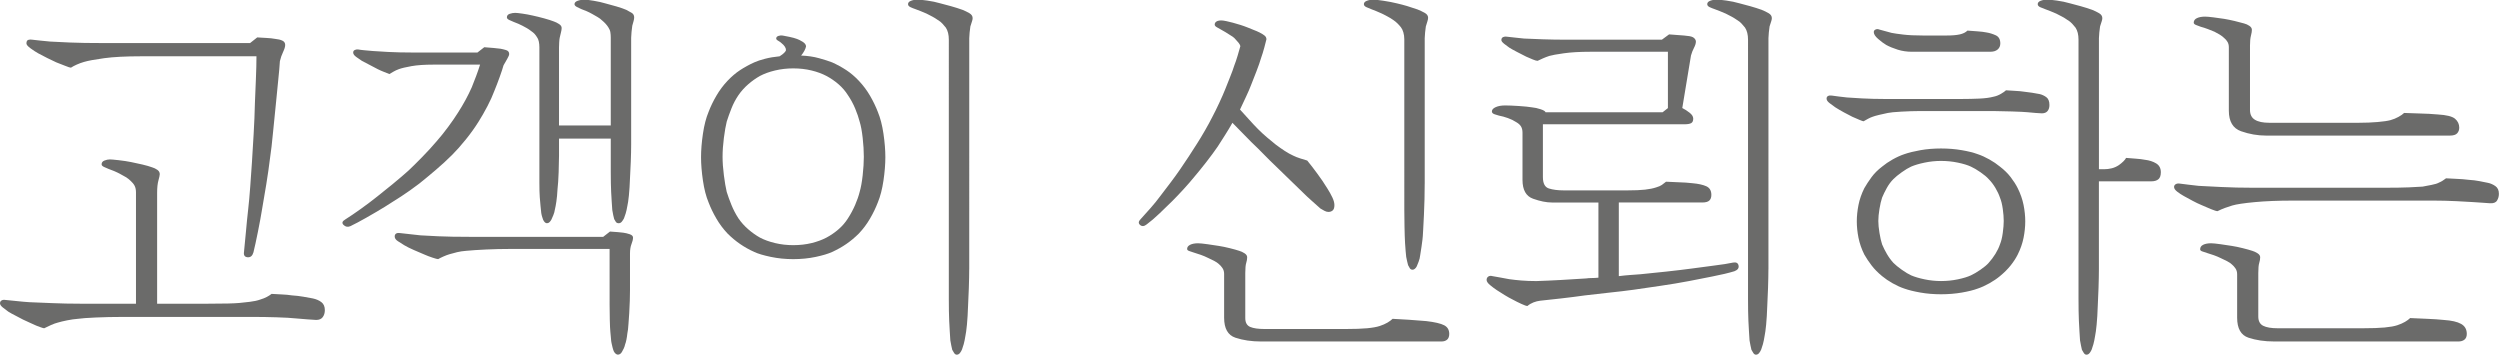
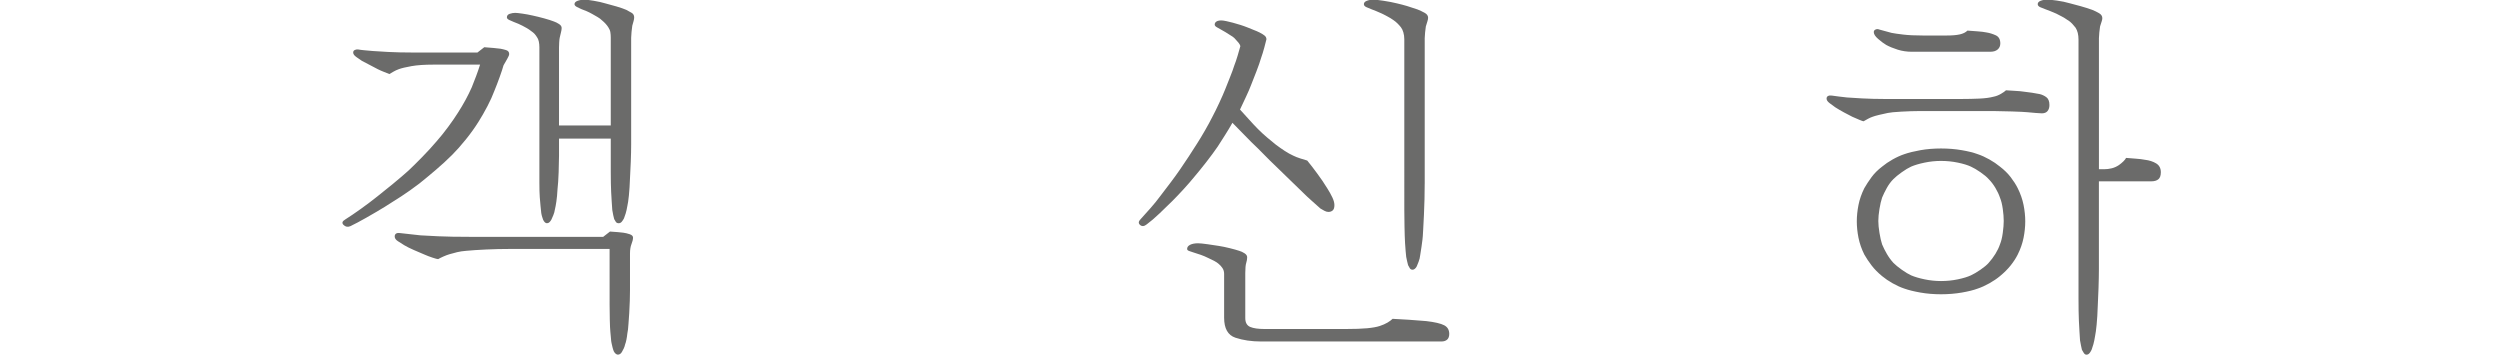
<svg xmlns="http://www.w3.org/2000/svg" version="1.1" id="Layer_1" x="0px" y="0px" width="220.626px" height="31.361px" viewBox="0 0 220.626 31.361" enable-background="new 0 0 220.626 31.361" xml:space="preserve">
-   <path fill="#6B6B6A" d="M18.367,26.802c0.733,0,1.316-0.005,1.75-0.017c0.434-0.011,0.771-0.027,1.017-0.05  c0.244-0.022,0.55-0.055,0.917-0.1c0.366-0.044,0.672-0.111,0.916-0.2c0.222-0.066,0.417-0.144,0.584-0.233  c0.166-0.089,0.305-0.178,0.416-0.267c0.312,0.022,0.617,0.039,0.917,0.05s0.594,0.039,0.883,0.083c0.355,0.022,0.688,0.062,1,0.117  c0.312,0.056,0.589,0.106,0.834,0.15c0.311,0.066,0.566,0.178,0.767,0.333c0.2,0.156,0.3,0.389,0.3,0.7  c0,0.245-0.062,0.45-0.184,0.617c-0.122,0.167-0.316,0.25-0.583,0.25c-0.111,0-0.361-0.017-0.75-0.05  c-0.389-0.033-0.729-0.061-1.017-0.083c-0.423-0.045-0.995-0.078-1.717-0.1c-0.723-0.022-1.361-0.033-1.917-0.033H10.767  c-0.8,0-1.572,0.017-2.317,0.05s-1.272,0.072-1.583,0.117c-0.289,0.022-0.6,0.067-0.934,0.133c-0.333,0.067-0.611,0.133-0.833,0.2  c-0.178,0.044-0.378,0.117-0.6,0.216c-0.223,0.1-0.422,0.194-0.6,0.284c-0.045,0-0.145-0.028-0.3-0.083  c-0.155-0.056-0.289-0.106-0.4-0.15c-0.156-0.067-0.328-0.145-0.517-0.233c-0.189-0.089-0.406-0.189-0.65-0.3  c-0.2-0.112-0.422-0.229-0.667-0.35c-0.245-0.123-0.456-0.239-0.633-0.35c-0.156-0.111-0.317-0.233-0.483-0.367  C0.083,27.002,0,26.88,0,26.769c0-0.111,0.044-0.194,0.133-0.25c0.088-0.055,0.2-0.072,0.333-0.05c0.267,0.022,0.6,0.056,1,0.1  c0.4,0.045,0.778,0.078,1.133,0.1c0.578,0.022,1.255,0.05,2.034,0.083c0.777,0.033,1.588,0.05,2.433,0.05H12v-9.833  c0-0.222-0.039-0.411-0.117-0.567c-0.078-0.155-0.206-0.311-0.383-0.467c-0.112-0.111-0.25-0.216-0.417-0.316  c-0.167-0.1-0.316-0.184-0.45-0.25c-0.156-0.088-0.339-0.178-0.55-0.267c-0.211-0.089-0.383-0.155-0.517-0.2  c-0.111-0.044-0.239-0.1-0.383-0.167c-0.145-0.067-0.217-0.145-0.217-0.233c0-0.155,0.083-0.267,0.25-0.333  c0.167-0.066,0.328-0.1,0.483-0.1c0.111,0,0.367,0.022,0.767,0.067c0.4,0.045,0.767,0.1,1.1,0.167c0.333,0.067,0.667,0.139,1,0.217  c0.333,0.078,0.622,0.162,0.867,0.25c0.155,0.045,0.305,0.117,0.45,0.217c0.144,0.1,0.216,0.228,0.216,0.383  c0,0.089-0.039,0.272-0.116,0.55c-0.078,0.278-0.117,0.639-0.117,1.083v9.8H18.367z M22.233,14.335  c0.045-0.711,0.095-1.539,0.15-2.483c0.055-0.944,0.094-1.883,0.116-2.817c0.022-0.578,0.051-1.261,0.084-2.05  c0.033-0.789,0.05-1.461,0.05-2.017h-10.2c-1.333,0-2.412,0.056-3.233,0.167C8.377,5.247,7.777,5.357,7.4,5.469  C7.177,5.535,6.966,5.613,6.767,5.702c-0.2,0.089-0.367,0.178-0.5,0.267C6.177,5.969,6,5.914,5.733,5.802  c-0.267-0.111-0.522-0.211-0.767-0.3c-0.245-0.111-0.511-0.239-0.8-0.383c-0.289-0.145-0.556-0.283-0.8-0.417  C3.167,4.591,2.944,4.447,2.7,4.269C2.455,4.091,2.333,3.947,2.333,3.835c0-0.178,0.055-0.284,0.167-0.317  C2.611,3.485,2.722,3.48,2.833,3.502c0.178,0.022,0.428,0.05,0.75,0.083c0.322,0.033,0.605,0.061,0.85,0.083  c0.4,0.022,0.972,0.05,1.717,0.083c0.744,0.033,1.761,0.05,3.05,0.05h12.867l0.633-0.5c0.312,0.022,0.595,0.039,0.851,0.05  c0.255,0.011,0.505,0.039,0.75,0.083c0.244,0.022,0.449,0.073,0.616,0.15c0.167,0.078,0.25,0.206,0.25,0.383  c0,0.156-0.062,0.361-0.184,0.617S24.766,5.113,24.7,5.402c-0.022,0.4-0.072,0.967-0.149,1.7c-0.078,0.733-0.14,1.355-0.184,1.867  c-0.089,0.822-0.179,1.711-0.267,2.667c-0.089,0.956-0.179,1.722-0.267,2.3c-0.09,0.733-0.2,1.512-0.334,2.333  c-0.133,0.822-0.256,1.545-0.366,2.167c-0.089,0.556-0.212,1.223-0.367,2c-0.155,0.778-0.289,1.389-0.399,1.833  c-0.089,0.312-0.262,0.456-0.517,0.434c-0.256-0.022-0.361-0.178-0.317-0.467c0.045-0.4,0.101-0.978,0.167-1.733  c0.066-0.755,0.134-1.422,0.2-2c0.066-0.578,0.128-1.255,0.184-2.033C22.138,15.691,22.188,14.98,22.233,14.335z" />
  <path fill="#6B6B6A" d="M30.466,19.369c0.422-0.267,0.889-0.583,1.399-0.95c0.512-0.367,0.989-0.728,1.434-1.083  c0.4-0.311,0.855-0.678,1.367-1.1c0.511-0.422,0.967-0.811,1.366-1.167c0.333-0.311,0.738-0.711,1.217-1.2  c0.478-0.489,0.905-0.955,1.283-1.4c0.333-0.378,0.672-0.8,1.017-1.267c0.345-0.467,0.628-0.878,0.851-1.233  c0.244-0.378,0.472-0.761,0.683-1.15c0.211-0.388,0.395-0.761,0.551-1.116c0.11-0.267,0.238-0.595,0.383-0.983  s0.261-0.728,0.35-1.017h-4.1c-0.8,0-1.45,0.044-1.95,0.133S35.444,6.013,35.2,6.102c-0.179,0.066-0.334,0.139-0.467,0.216  c-0.134,0.078-0.256,0.15-0.367,0.217C34.254,6.491,34.099,6.43,33.9,6.352c-0.2-0.078-0.39-0.161-0.567-0.25  s-0.411-0.211-0.699-0.367c-0.289-0.155-0.522-0.278-0.7-0.367c-0.134-0.088-0.295-0.2-0.483-0.333  c-0.189-0.133-0.283-0.267-0.283-0.4c0-0.111,0.055-0.188,0.166-0.233c0.111-0.044,0.211-0.055,0.301-0.033  c0.11,0.022,0.283,0.045,0.517,0.066c0.233,0.022,0.483,0.045,0.75,0.067c0.244,0.022,0.694,0.05,1.35,0.083  c0.655,0.033,1.361,0.05,2.116,0.05h5.768l0.6-0.467c0.288,0.022,0.566,0.045,0.833,0.067c0.267,0.022,0.467,0.045,0.601,0.066  c0.133,0.022,0.294,0.062,0.483,0.117c0.188,0.056,0.283,0.172,0.283,0.35c0,0.089-0.056,0.228-0.167,0.417  c-0.111,0.189-0.223,0.383-0.333,0.583c-0.067,0.245-0.179,0.583-0.334,1.017c-0.155,0.434-0.312,0.839-0.466,1.217  c-0.156,0.422-0.362,0.878-0.617,1.367c-0.256,0.489-0.517,0.945-0.783,1.367c-0.333,0.533-0.712,1.062-1.134,1.583  c-0.422,0.522-0.822,0.973-1.199,1.35c-0.445,0.445-0.929,0.889-1.45,1.333c-0.522,0.445-1.006,0.845-1.45,1.2  c-0.556,0.422-1.089,0.8-1.6,1.133c-0.512,0.333-1,0.645-1.467,0.933c-0.512,0.312-1.05,0.628-1.617,0.95  c-0.566,0.322-1.039,0.572-1.416,0.75c-0.223,0.089-0.417,0.05-0.584-0.117C30.15,19.685,30.2,19.524,30.466,19.369z M53.799,21.969  h-8.733c-0.756,0-1.483,0.017-2.183,0.05c-0.7,0.033-1.284,0.072-1.75,0.117c-0.289,0.022-0.551,0.062-0.784,0.117  c-0.233,0.056-0.461,0.117-0.683,0.183c-0.156,0.045-0.334,0.112-0.533,0.2c-0.2,0.089-0.356,0.167-0.467,0.233  c-0.067,0-0.233-0.044-0.5-0.133s-0.5-0.178-0.7-0.267c-0.267-0.111-0.578-0.245-0.934-0.4c-0.355-0.155-0.645-0.3-0.866-0.433  c-0.179-0.111-0.361-0.228-0.551-0.35c-0.188-0.122-0.283-0.261-0.283-0.417c0-0.111,0.039-0.194,0.117-0.25  c0.077-0.055,0.194-0.072,0.35-0.05c0.244,0.022,0.545,0.056,0.9,0.1c0.355,0.045,0.655,0.078,0.899,0.1  c0.334,0.022,0.861,0.05,1.584,0.083c0.722,0.033,1.661,0.05,2.816,0.05h11.733l0.6-0.467c0.267,0.022,0.494,0.039,0.684,0.05  c0.188,0.011,0.35,0.028,0.483,0.05c0.178,0.022,0.366,0.067,0.566,0.133c0.2,0.067,0.3,0.167,0.3,0.3  c0,0.156-0.044,0.345-0.133,0.566c-0.089,0.223-0.134,0.5-0.134,0.833v3.233c0,0.222-0.005,0.539-0.017,0.95  c-0.011,0.412-0.027,0.772-0.05,1.083c-0.022,0.244-0.045,0.555-0.066,0.933c-0.022,0.378-0.056,0.667-0.101,0.867  c-0.021,0.2-0.05,0.383-0.083,0.55c-0.033,0.167-0.072,0.305-0.116,0.417c-0.022,0.111-0.062,0.228-0.117,0.35  c-0.056,0.122-0.105,0.217-0.149,0.283c-0.045,0.089-0.101,0.155-0.167,0.2c-0.066,0.044-0.134,0.066-0.2,0.066  s-0.133-0.028-0.2-0.083c-0.066-0.056-0.122-0.128-0.166-0.217c-0.045-0.111-0.084-0.233-0.117-0.367s-0.062-0.256-0.083-0.367  c-0.022-0.089-0.039-0.228-0.05-0.417c-0.012-0.189-0.028-0.373-0.051-0.55c-0.021-0.2-0.039-0.556-0.05-1.066  c-0.011-0.512-0.017-0.944-0.017-1.3V21.969z M53.9,3.302c0-0.155-0.012-0.305-0.034-0.45c-0.021-0.145-0.078-0.284-0.166-0.417  c-0.066-0.111-0.15-0.222-0.25-0.333c-0.101-0.111-0.206-0.211-0.316-0.3c-0.112-0.111-0.245-0.211-0.4-0.3  c-0.156-0.088-0.312-0.178-0.467-0.267s-0.322-0.172-0.5-0.25c-0.178-0.078-0.333-0.139-0.467-0.184  c-0.111-0.044-0.239-0.105-0.383-0.183C50.771,0.541,50.7,0.458,50.7,0.369c0-0.133,0.094-0.233,0.283-0.3  c0.188-0.066,0.395-0.1,0.616-0.1c0.134,0,0.4,0.033,0.801,0.1c0.399,0.067,0.744,0.145,1.033,0.233  C53.7,0.369,54.021,0.458,54.4,0.568c0.377,0.112,0.666,0.212,0.866,0.3c0.178,0.089,0.339,0.178,0.483,0.267  c0.145,0.089,0.217,0.222,0.217,0.4c0,0.089-0.017,0.195-0.05,0.317s-0.072,0.261-0.117,0.417c-0.022,0.133-0.045,0.317-0.066,0.55  C55.71,3.052,55.7,3.224,55.7,3.335v9.433c0,0.422-0.012,0.922-0.033,1.5c-0.022,0.578-0.045,1.045-0.067,1.4  c-0.022,0.623-0.056,1.15-0.1,1.583c-0.045,0.433-0.089,0.739-0.134,0.917c-0.044,0.267-0.095,0.489-0.149,0.667  c-0.056,0.178-0.105,0.322-0.15,0.433c-0.045,0.089-0.105,0.184-0.183,0.283c-0.078,0.1-0.173,0.15-0.284,0.15  s-0.194-0.039-0.25-0.117c-0.056-0.078-0.105-0.161-0.149-0.25c-0.022-0.089-0.05-0.206-0.084-0.35  c-0.033-0.145-0.061-0.294-0.083-0.45c-0.022-0.267-0.039-0.511-0.05-0.733c-0.012-0.222-0.028-0.511-0.05-0.867  c-0.022-0.444-0.033-1.039-0.033-1.783c0-0.744,0-1.228,0-1.45v-1.467h-4.567v1.5c0,0.355-0.011,0.845-0.033,1.467  s-0.056,1.122-0.1,1.5c-0.022,0.422-0.056,0.783-0.101,1.083c-0.044,0.3-0.089,0.539-0.133,0.717  c-0.022,0.156-0.066,0.316-0.134,0.483c-0.066,0.167-0.122,0.295-0.166,0.383c-0.045,0.089-0.101,0.167-0.167,0.233  c-0.066,0.066-0.145,0.1-0.233,0.1c-0.066,0-0.128-0.028-0.184-0.083c-0.056-0.055-0.105-0.127-0.149-0.217  c-0.022-0.066-0.05-0.15-0.084-0.25c-0.033-0.1-0.062-0.217-0.083-0.35c-0.022-0.2-0.045-0.411-0.066-0.633  c-0.022-0.222-0.045-0.478-0.066-0.767c-0.022-0.311-0.034-0.738-0.034-1.283c0-0.544,0-1.017,0-1.417V4.168  c0-0.177-0.017-0.344-0.05-0.5c-0.033-0.155-0.083-0.277-0.149-0.367c-0.067-0.111-0.14-0.211-0.217-0.3  C47.105,2.914,47,2.824,46.866,2.735c-0.111-0.089-0.232-0.172-0.366-0.25c-0.134-0.078-0.267-0.15-0.4-0.217  c-0.089-0.044-0.205-0.1-0.35-0.167c-0.145-0.067-0.283-0.122-0.417-0.167c-0.111-0.044-0.238-0.1-0.383-0.167  c-0.145-0.066-0.217-0.144-0.217-0.233c0-0.155,0.083-0.261,0.25-0.316c0.167-0.055,0.327-0.083,0.483-0.083  c0.11,0,0.321,0.022,0.633,0.067s0.611,0.1,0.9,0.167c0.311,0.066,0.65,0.15,1.017,0.25c0.367,0.1,0.661,0.195,0.884,0.283  c0.133,0.045,0.277,0.117,0.433,0.217s0.233,0.217,0.233,0.35c0,0.111-0.022,0.25-0.066,0.417c-0.045,0.167-0.078,0.306-0.1,0.417  c-0.022,0.089-0.039,0.233-0.051,0.434c-0.011,0.2-0.017,0.355-0.017,0.467v6.866H53.9V3.302z" />
-   <path fill="#6B6B6A" d="M68.799,4.969c0.178-0.111,0.311-0.211,0.399-0.3c0.089-0.088,0.145-0.167,0.167-0.233  c0-0.111-0.033-0.216-0.1-0.316C69.199,4.019,69.11,3.924,69,3.835c-0.09-0.089-0.195-0.167-0.317-0.233  C68.56,3.535,68.5,3.469,68.5,3.402c0-0.111,0.066-0.188,0.199-0.233c0.134-0.044,0.256-0.055,0.367-0.033  c0.133,0.022,0.333,0.062,0.6,0.117c0.267,0.056,0.489,0.117,0.667,0.183c0.134,0.045,0.3,0.128,0.5,0.25  c0.2,0.123,0.3,0.262,0.3,0.417c-0.022,0.111-0.072,0.239-0.149,0.383c-0.078,0.145-0.173,0.283-0.284,0.417  c0.578,0.022,1.105,0.1,1.584,0.233c0.478,0.133,0.86,0.256,1.149,0.367c0.444,0.2,0.861,0.428,1.25,0.683  c0.389,0.256,0.762,0.573,1.117,0.95c0.378,0.4,0.705,0.839,0.983,1.317c0.277,0.478,0.505,0.95,0.684,1.417  c0.222,0.533,0.388,1.178,0.5,1.933c0.11,0.756,0.166,1.445,0.166,2.067c0,0.623-0.056,1.312-0.166,2.066  c-0.112,0.756-0.278,1.4-0.5,1.934c-0.179,0.467-0.406,0.939-0.684,1.417c-0.278,0.478-0.605,0.917-0.983,1.317  c-0.355,0.355-0.729,0.667-1.117,0.933s-0.806,0.5-1.25,0.7c-0.333,0.156-0.812,0.3-1.433,0.433c-0.623,0.133-1.289,0.2-2,0.2  c-0.689,0-1.351-0.067-1.983-0.2c-0.634-0.133-1.117-0.277-1.45-0.433c-0.445-0.2-0.861-0.434-1.25-0.7s-0.762-0.578-1.117-0.933  c-0.378-0.4-0.705-0.839-0.982-1.317c-0.278-0.478-0.506-0.95-0.684-1.417c-0.223-0.533-0.39-1.178-0.5-1.934  c-0.111-0.755-0.167-1.444-0.167-2.066c0-0.622,0.056-1.311,0.167-2.067c0.11-0.755,0.277-1.4,0.5-1.933  c0.178-0.467,0.405-0.938,0.684-1.417c0.277-0.478,0.604-0.917,0.982-1.317c0.355-0.377,0.729-0.694,1.117-0.95  c0.389-0.255,0.805-0.483,1.25-0.683c0.244-0.111,0.561-0.217,0.95-0.317C67.905,5.085,68.333,5.013,68.799,4.969z M70,21.635  c0.577,0,1.116-0.061,1.616-0.183s0.938-0.284,1.316-0.483c0.378-0.2,0.733-0.444,1.067-0.733c0.333-0.289,0.61-0.611,0.833-0.967  c0.244-0.377,0.455-0.772,0.634-1.183c0.177-0.411,0.311-0.794,0.399-1.15c0.111-0.377,0.2-0.867,0.267-1.466  c0.066-0.6,0.101-1.145,0.101-1.633c0-0.511-0.034-1.067-0.101-1.667s-0.155-1.078-0.267-1.433  c-0.089-0.355-0.223-0.744-0.399-1.167c-0.179-0.422-0.39-0.811-0.634-1.167C74.61,8.047,74.333,7.724,74,7.435  c-0.334-0.289-0.689-0.533-1.067-0.733c-0.378-0.2-0.816-0.361-1.316-0.483S70.577,6.035,70,6.035c-0.556,0-1.09,0.062-1.601,0.184  s-0.955,0.283-1.333,0.483c-0.355,0.2-0.7,0.444-1.033,0.733c-0.334,0.289-0.623,0.612-0.867,0.967  c-0.244,0.356-0.449,0.745-0.616,1.167c-0.167,0.423-0.306,0.812-0.417,1.167c-0.089,0.355-0.172,0.833-0.25,1.433  s-0.116,1.156-0.116,1.667c0,0.489,0.038,1.033,0.116,1.633c0.078,0.6,0.161,1.089,0.25,1.466c0.111,0.356,0.25,0.739,0.417,1.15  s0.372,0.806,0.616,1.183c0.244,0.356,0.533,0.678,0.867,0.967c0.333,0.289,0.678,0.533,1.033,0.733  c0.378,0.2,0.822,0.361,1.333,0.483S69.444,21.635,70,21.635z M85.533,23.769c0,0.445-0.012,0.995-0.033,1.65  c-0.022,0.656-0.045,1.172-0.067,1.55c-0.022,0.667-0.056,1.228-0.1,1.683c-0.045,0.455-0.089,0.783-0.134,0.983  c-0.044,0.289-0.095,0.533-0.149,0.733c-0.056,0.2-0.105,0.355-0.15,0.467c-0.045,0.111-0.105,0.216-0.183,0.316  c-0.078,0.1-0.173,0.15-0.284,0.15c-0.089,0-0.166-0.05-0.233-0.15c-0.066-0.1-0.122-0.195-0.166-0.283  c-0.022-0.111-0.05-0.239-0.084-0.383c-0.033-0.145-0.061-0.295-0.083-0.45c-0.022-0.312-0.039-0.578-0.05-0.8  c-0.012-0.223-0.028-0.533-0.05-0.934c-0.022-0.489-0.033-1.133-0.033-1.933c0-0.8,0-1.333,0-1.6V3.502  c0-0.222-0.022-0.422-0.067-0.6c-0.045-0.178-0.111-0.333-0.199-0.467c-0.09-0.111-0.189-0.228-0.301-0.35s-0.244-0.228-0.399-0.317  c-0.156-0.111-0.317-0.211-0.483-0.3c-0.167-0.089-0.339-0.178-0.517-0.267c-0.156-0.067-0.328-0.139-0.517-0.217  c-0.189-0.078-0.351-0.139-0.483-0.184c-0.134-0.044-0.272-0.1-0.417-0.167s-0.217-0.155-0.217-0.267c0-0.133,0.089-0.233,0.267-0.3  c0.178-0.066,0.378-0.1,0.601-0.1c0.133,0,0.405,0.028,0.816,0.083c0.411,0.056,0.805,0.139,1.184,0.25  c0.267,0.067,0.577,0.15,0.933,0.25c0.355,0.1,0.688,0.206,1,0.317c0.223,0.089,0.428,0.189,0.617,0.3  c0.188,0.112,0.283,0.256,0.283,0.434c0,0.089-0.022,0.195-0.066,0.316c-0.045,0.123-0.089,0.262-0.134,0.417  c-0.022,0.133-0.045,0.311-0.066,0.533c-0.022,0.222-0.033,0.389-0.033,0.5V23.769z" />
  <g>
    <path fill="#6B6B6A" d="M109.431,9.668c0.244,0.267,0.517,0.567,0.816,0.9c0.3,0.333,0.561,0.612,0.783,0.833   c0.267,0.267,0.538,0.517,0.816,0.75s0.528,0.439,0.75,0.617c0.267,0.2,0.528,0.383,0.783,0.55c0.256,0.167,0.506,0.306,0.75,0.417   c0.178,0.089,0.389,0.172,0.634,0.25c0.244,0.078,0.444,0.139,0.6,0.183c0.134,0.156,0.283,0.345,0.45,0.567s0.316,0.422,0.45,0.6   c0.133,0.178,0.283,0.389,0.45,0.633c0.166,0.245,0.316,0.478,0.45,0.7c0.154,0.245,0.294,0.495,0.416,0.75   c0.122,0.256,0.184,0.483,0.184,0.684c0,0.222-0.05,0.378-0.15,0.466c-0.1,0.089-0.228,0.134-0.383,0.134   c-0.111,0-0.229-0.034-0.351-0.1c-0.122-0.067-0.238-0.133-0.35-0.2c-0.223-0.2-0.479-0.428-0.767-0.683   c-0.289-0.255-0.556-0.505-0.8-0.75c-0.334-0.333-0.7-0.688-1.101-1.067c-0.399-0.377-0.789-0.755-1.166-1.133   c-0.4-0.377-0.783-0.755-1.15-1.133c-0.366-0.377-0.739-0.744-1.116-1.1c-0.245-0.244-0.517-0.522-0.817-0.833   c-0.3-0.311-0.583-0.6-0.85-0.867c-0.2,0.355-0.417,0.716-0.65,1.083s-0.449,0.706-0.649,1.017c-0.289,0.422-0.634,0.889-1.033,1.4   c-0.4,0.511-0.733,0.922-1,1.233c-0.289,0.356-0.612,0.729-0.967,1.117c-0.356,0.389-0.689,0.739-1,1.05   c-0.312,0.312-0.684,0.672-1.117,1.083c-0.433,0.412-0.816,0.739-1.149,0.983c-0.223,0.178-0.417,0.195-0.584,0.05   c-0.166-0.145-0.149-0.317,0.051-0.517c0.267-0.289,0.561-0.617,0.883-0.983s0.605-0.717,0.85-1.05   c0.289-0.377,0.589-0.771,0.9-1.183c0.311-0.411,0.589-0.794,0.833-1.15c0.245-0.355,0.506-0.745,0.784-1.167   c0.277-0.422,0.527-0.811,0.75-1.167c0.199-0.311,0.427-0.688,0.683-1.133c0.256-0.444,0.472-0.844,0.65-1.2   c0.178-0.333,0.378-0.738,0.6-1.216s0.4-0.883,0.533-1.217c0.111-0.289,0.25-0.639,0.417-1.05c0.167-0.411,0.294-0.761,0.384-1.05   c0.088-0.222,0.183-0.5,0.283-0.833c0.1-0.333,0.183-0.622,0.25-0.867c-0.022-0.088-0.072-0.183-0.15-0.283   s-0.161-0.194-0.25-0.283c-0.089-0.111-0.184-0.2-0.283-0.267c-0.1-0.067-0.206-0.133-0.316-0.2   c-0.089-0.066-0.195-0.133-0.317-0.2c-0.122-0.067-0.238-0.133-0.35-0.2s-0.239-0.139-0.383-0.217   c-0.146-0.078-0.217-0.161-0.217-0.25c0-0.111,0.05-0.2,0.149-0.267c0.101-0.066,0.25-0.1,0.45-0.1c0.089,0,0.238,0.022,0.45,0.067   c0.211,0.045,0.395,0.089,0.55,0.133c0.244,0.066,0.472,0.133,0.684,0.2c0.211,0.066,0.428,0.145,0.649,0.233   c0.2,0.089,0.378,0.162,0.534,0.217c0.154,0.056,0.321,0.128,0.5,0.217c0.177,0.089,0.321,0.178,0.433,0.267   c0.111,0.089,0.167,0.2,0.167,0.333c-0.022,0.111-0.083,0.35-0.184,0.716c-0.1,0.367-0.194,0.672-0.283,0.917   c-0.089,0.312-0.229,0.711-0.417,1.2c-0.188,0.489-0.35,0.9-0.483,1.233c-0.111,0.289-0.255,0.623-0.433,1   C109.785,8.914,109.607,9.291,109.431,9.668z M109.363,22.135c0.155,0.045,0.312,0.117,0.467,0.217s0.233,0.216,0.233,0.35   c0,0.155-0.028,0.322-0.083,0.5c-0.056,0.178-0.084,0.478-0.084,0.9v3.966c0,0.4,0.145,0.661,0.434,0.784   c0.289,0.122,0.711,0.183,1.267,0.183h7.167c0.777,0,1.405-0.022,1.883-0.066c0.479-0.045,0.851-0.112,1.117-0.2   c0.267-0.089,0.494-0.189,0.684-0.3c0.188-0.112,0.338-0.223,0.449-0.333c0.444,0.022,0.928,0.05,1.45,0.083   c0.522,0.033,1.028,0.072,1.517,0.117c0.756,0.088,1.283,0.211,1.584,0.367c0.3,0.155,0.449,0.411,0.449,0.767   c0,0.222-0.061,0.388-0.183,0.5c-0.123,0.111-0.295,0.167-0.517,0.167h-15.9c-0.845,0-1.6-0.111-2.267-0.333s-1-0.812-1-1.767   v-3.867c0-0.2-0.05-0.372-0.15-0.517c-0.1-0.144-0.205-0.261-0.316-0.35c-0.089-0.088-0.228-0.183-0.417-0.283   c-0.188-0.1-0.361-0.183-0.517-0.25c-0.222-0.111-0.444-0.205-0.666-0.283c-0.223-0.078-0.412-0.139-0.567-0.184   c-0.111-0.044-0.244-0.088-0.399-0.133c-0.156-0.044-0.233-0.111-0.233-0.2c0-0.155,0.089-0.278,0.267-0.367s0.411-0.133,0.7-0.133   c0.155,0,0.434,0.028,0.833,0.083c0.4,0.056,0.733,0.106,1,0.15c0.289,0.044,0.611,0.111,0.967,0.2   C108.886,21.991,109.164,22.068,109.363,22.135z M125.73,16.202c0,0.355-0.006,0.811-0.017,1.366   c-0.012,0.556-0.028,1.022-0.05,1.4c-0.022,0.4-0.045,0.833-0.067,1.3s-0.045,0.767-0.066,0.9c-0.022,0.156-0.05,0.362-0.083,0.617   c-0.033,0.256-0.072,0.506-0.117,0.75c-0.022,0.2-0.066,0.383-0.133,0.55c-0.067,0.167-0.123,0.306-0.167,0.417   c-0.045,0.089-0.1,0.162-0.167,0.217c-0.066,0.056-0.133,0.083-0.199,0.083c-0.112,0-0.195-0.044-0.25-0.133   c-0.057-0.088-0.106-0.177-0.15-0.267c-0.022-0.088-0.05-0.2-0.083-0.333c-0.034-0.133-0.062-0.267-0.084-0.4   c-0.022-0.155-0.039-0.328-0.05-0.517c-0.012-0.188-0.028-0.417-0.05-0.683c-0.022-0.378-0.039-0.878-0.05-1.5   c-0.012-0.622-0.017-1.111-0.017-1.467V3.469c0-0.222-0.028-0.428-0.084-0.617c-0.056-0.188-0.128-0.339-0.217-0.45   c-0.089-0.111-0.188-0.222-0.3-0.333c-0.111-0.111-0.233-0.211-0.366-0.3c-0.156-0.111-0.328-0.217-0.517-0.316   c-0.189-0.1-0.351-0.184-0.483-0.25c-0.156-0.067-0.322-0.139-0.5-0.217c-0.179-0.078-0.334-0.139-0.467-0.184   c-0.111-0.044-0.245-0.1-0.4-0.167s-0.233-0.155-0.233-0.267c0-0.133,0.089-0.233,0.267-0.3c0.178-0.066,0.378-0.1,0.601-0.1   c0.133,0,0.422,0.033,0.866,0.1c0.444,0.067,0.845,0.145,1.2,0.233c0.289,0.067,0.583,0.145,0.884,0.233   c0.3,0.089,0.604,0.189,0.916,0.3c0.222,0.089,0.434,0.189,0.634,0.3c0.2,0.111,0.3,0.256,0.3,0.433c0,0.089-0.022,0.2-0.066,0.333   c-0.045,0.133-0.089,0.278-0.134,0.434c-0.022,0.133-0.045,0.311-0.066,0.533c-0.022,0.222-0.033,0.389-0.033,0.5V16.202z" />
-     <path fill="#6B6B6A" d="M142.863,24.369c0.355-0.044,0.688-0.078,1-0.1c0.311-0.022,0.611-0.044,0.9-0.066   c0.688-0.067,1.444-0.145,2.267-0.233c0.821-0.089,1.566-0.178,2.233-0.267c0.444-0.067,1.071-0.15,1.883-0.25   c0.812-0.1,1.417-0.194,1.816-0.284c0.267-0.044,0.422,0.045,0.467,0.267c0.045,0.223-0.078,0.389-0.366,0.5   c-0.512,0.156-1.167,0.312-1.967,0.467c-0.8,0.156-1.479,0.289-2.033,0.4c-0.822,0.156-1.656,0.295-2.5,0.417   c-0.845,0.122-1.645,0.239-2.4,0.35c-0.645,0.089-1.395,0.178-2.25,0.267s-1.539,0.167-2.05,0.233   c-0.622,0.089-1.322,0.178-2.1,0.267c-0.778,0.089-1.39,0.156-1.834,0.2c-0.2,0.022-0.399,0.072-0.6,0.15   c-0.2,0.078-0.378,0.184-0.533,0.317c-0.089,0-0.267-0.061-0.533-0.184c-0.267-0.122-0.522-0.25-0.767-0.383   c-0.223-0.111-0.462-0.244-0.717-0.4c-0.256-0.155-0.483-0.3-0.684-0.433s-0.4-0.284-0.6-0.45c-0.2-0.167-0.301-0.316-0.301-0.45   c0-0.134,0.051-0.233,0.15-0.3c0.1-0.066,0.228-0.078,0.383-0.033c0.245,0.045,0.495,0.089,0.75,0.133   c0.256,0.045,0.495,0.089,0.717,0.133c0.312,0.045,0.667,0.083,1.067,0.117c0.399,0.033,0.844,0.05,1.333,0.05   c0.667-0.021,1.405-0.055,2.217-0.1c0.811-0.044,1.538-0.089,2.184-0.134c0.133-0.021,0.288-0.033,0.466-0.033   s0.378-0.011,0.601-0.033v-6.633h-4.101c-0.488,0-1.044-0.111-1.666-0.333c-0.623-0.222-0.934-0.777-0.934-1.667v-4.167   c0-0.222-0.045-0.405-0.134-0.55c-0.089-0.144-0.232-0.272-0.433-0.383c-0.2-0.133-0.439-0.25-0.717-0.35   c-0.278-0.1-0.539-0.172-0.783-0.216c-0.089-0.022-0.217-0.061-0.384-0.117c-0.166-0.055-0.25-0.139-0.25-0.25   c0-0.155,0.111-0.284,0.334-0.383c0.222-0.1,0.5-0.15,0.833-0.15c0.311,0,0.717,0.017,1.217,0.05   c0.5,0.033,0.883,0.072,1.149,0.117c0.244,0.022,0.5,0.078,0.767,0.167c0.267,0.089,0.411,0.178,0.434,0.267h10.333l0.467-0.367   V4.568h-6.866c-0.911,0-1.684,0.045-2.316,0.134c-0.634,0.089-1.062,0.167-1.284,0.233c-0.199,0.067-0.389,0.139-0.566,0.217   c-0.178,0.078-0.333,0.15-0.467,0.217c-0.089,0-0.228-0.039-0.416-0.117c-0.189-0.078-0.384-0.161-0.584-0.25   c-0.222-0.111-0.494-0.25-0.816-0.417c-0.322-0.167-0.55-0.294-0.684-0.383c-0.133-0.089-0.283-0.2-0.449-0.333   c-0.167-0.133-0.25-0.244-0.25-0.333c0-0.133,0.055-0.222,0.166-0.267c0.111-0.044,0.211-0.055,0.3-0.033   c0.245,0.022,0.495,0.05,0.75,0.083c0.256,0.034,0.517,0.062,0.784,0.083c0.422,0.022,0.978,0.045,1.666,0.067   c0.688,0.022,1.345,0.033,1.967,0.033h8.533l0.634-0.467c0.244,0.022,0.538,0.045,0.883,0.067c0.345,0.022,0.584,0.044,0.717,0.066   c0.289,0.022,0.488,0.083,0.601,0.184c0.11,0.1,0.166,0.206,0.166,0.316c0,0.156-0.056,0.339-0.166,0.55   c-0.112,0.211-0.2,0.439-0.268,0.683l-0.767,4.633c0.223,0.111,0.438,0.25,0.65,0.417c0.211,0.167,0.316,0.339,0.316,0.517   c0,0.2-0.062,0.333-0.183,0.4c-0.123,0.066-0.317,0.1-0.584,0.1h-12.5v4.667c0,0.556,0.178,0.889,0.533,1   c0.355,0.111,0.789,0.167,1.301,0.167h5.633c0.645,0,1.161-0.021,1.55-0.066c0.389-0.044,0.717-0.111,0.983-0.2   c0.222-0.066,0.389-0.139,0.5-0.217c0.111-0.077,0.233-0.172,0.367-0.283c0.311,0.022,0.683,0.039,1.116,0.05   s0.839,0.039,1.217,0.083c0.511,0.045,0.917,0.133,1.217,0.267s0.45,0.389,0.45,0.767c0,0.222-0.062,0.389-0.184,0.5   s-0.328,0.167-0.617,0.167h-7.366V24.369z M156.063,23.769c0,0.445-0.012,0.995-0.033,1.65c-0.022,0.656-0.045,1.172-0.067,1.55   c-0.022,0.667-0.056,1.228-0.1,1.683c-0.045,0.455-0.089,0.783-0.134,0.983c-0.044,0.289-0.095,0.533-0.149,0.733   c-0.056,0.2-0.105,0.355-0.15,0.467c-0.045,0.111-0.105,0.216-0.183,0.316c-0.078,0.1-0.173,0.15-0.284,0.15   c-0.089,0-0.166-0.05-0.233-0.15c-0.066-0.1-0.122-0.195-0.166-0.283c-0.022-0.111-0.05-0.239-0.084-0.383   c-0.033-0.145-0.061-0.295-0.083-0.45c-0.022-0.312-0.039-0.578-0.05-0.8c-0.012-0.223-0.028-0.533-0.05-0.934   c-0.022-0.489-0.033-1.133-0.033-1.933c0-0.8,0-1.333,0-1.6V3.502c0-0.222-0.022-0.422-0.067-0.6   c-0.045-0.178-0.111-0.333-0.199-0.467c-0.09-0.111-0.189-0.228-0.301-0.35s-0.244-0.228-0.399-0.317   c-0.156-0.111-0.317-0.211-0.483-0.3c-0.167-0.089-0.339-0.178-0.517-0.267c-0.156-0.067-0.328-0.139-0.517-0.217   c-0.189-0.078-0.351-0.139-0.483-0.184c-0.134-0.044-0.272-0.1-0.417-0.167s-0.217-0.155-0.217-0.267   c0-0.133,0.089-0.233,0.267-0.3c0.178-0.066,0.378-0.1,0.601-0.1c0.133,0,0.405,0.028,0.816,0.083   c0.411,0.056,0.805,0.139,1.184,0.25c0.267,0.067,0.577,0.15,0.933,0.25c0.355,0.1,0.688,0.206,1,0.317   c0.223,0.089,0.428,0.189,0.617,0.3c0.188,0.112,0.283,0.256,0.283,0.434c0,0.089-0.022,0.195-0.066,0.316   c-0.045,0.123-0.089,0.262-0.134,0.417c-0.022,0.133-0.045,0.311-0.066,0.533c-0.022,0.222-0.033,0.389-0.033,0.5V23.769z" />
    <path fill="#6B6B6A" d="M169.33,9.802c-0.423,0-0.934,0.017-1.534,0.05c-0.6,0.033-1,0.072-1.199,0.117   c-0.223,0.044-0.473,0.1-0.75,0.167c-0.278,0.067-0.473,0.123-0.584,0.167c-0.133,0.045-0.272,0.106-0.416,0.184   c-0.146,0.078-0.272,0.15-0.384,0.217c-0.045,0-0.172-0.044-0.383-0.134c-0.212-0.088-0.417-0.177-0.617-0.267   c-0.223-0.111-0.467-0.238-0.733-0.383c-0.267-0.144-0.522-0.294-0.767-0.45c-0.155-0.111-0.322-0.233-0.5-0.367   s-0.267-0.267-0.267-0.4c0-0.111,0.044-0.189,0.134-0.233c0.088-0.044,0.199-0.055,0.333-0.034c0.133,0.022,0.339,0.05,0.616,0.083   c0.278,0.033,0.517,0.062,0.717,0.083c0.222,0.022,0.667,0.05,1.334,0.083c0.666,0.034,1.3,0.05,1.899,0.05h6.967   c0.467,0,0.955-0.011,1.467-0.033c0.511-0.022,0.934-0.078,1.267-0.167c0.222-0.044,0.438-0.127,0.65-0.25   c0.211-0.122,0.36-0.228,0.449-0.316c0.244,0.022,0.512,0.039,0.801,0.05c0.288,0.012,0.577,0.039,0.866,0.083   c0.2,0.022,0.411,0.05,0.634,0.083c0.222,0.034,0.443,0.073,0.666,0.117c0.2,0.045,0.395,0.133,0.584,0.267   c0.188,0.134,0.283,0.367,0.283,0.7c0,0.223-0.056,0.4-0.167,0.533s-0.278,0.2-0.5,0.2c-0.089,0-0.272-0.011-0.55-0.033   c-0.278-0.022-0.528-0.044-0.75-0.067c-0.223-0.022-0.673-0.044-1.351-0.066s-1.194-0.034-1.55-0.034H169.33z M171.296,25.969   c-0.645,0-1.25-0.05-1.816-0.15c-0.566-0.1-1.039-0.216-1.417-0.35c-0.333-0.111-0.678-0.267-1.033-0.467s-0.666-0.411-0.933-0.633   c-0.379-0.311-0.689-0.627-0.934-0.95c-0.245-0.322-0.456-0.638-0.634-0.95c-0.244-0.489-0.416-0.983-0.517-1.483   c-0.1-0.5-0.149-0.983-0.149-1.45s0.05-0.95,0.149-1.45c0.101-0.5,0.272-0.995,0.517-1.483c0.178-0.311,0.389-0.633,0.634-0.967   c0.244-0.333,0.555-0.644,0.934-0.933c0.267-0.222,0.577-0.434,0.933-0.634c0.355-0.2,0.7-0.355,1.033-0.466   c0.378-0.133,0.851-0.25,1.417-0.35s1.172-0.15,1.816-0.15s1.256,0.05,1.834,0.15c0.577,0.1,1.044,0.217,1.399,0.35   c0.334,0.111,0.678,0.267,1.033,0.466c0.355,0.2,0.667,0.412,0.934,0.634c0.378,0.289,0.694,0.6,0.95,0.933   c0.255,0.333,0.461,0.656,0.616,0.967c0.245,0.489,0.417,0.983,0.518,1.483c0.1,0.5,0.149,0.983,0.149,1.45s-0.05,0.95-0.149,1.45   c-0.101,0.5-0.272,0.995-0.518,1.483c-0.155,0.312-0.361,0.628-0.616,0.95c-0.256,0.323-0.572,0.639-0.95,0.95   c-0.267,0.222-0.578,0.433-0.934,0.633s-0.699,0.355-1.033,0.467c-0.355,0.133-0.822,0.25-1.399,0.35   C172.552,25.918,171.94,25.969,171.296,25.969z M168.729,4.568c-0.444,0-0.861-0.061-1.25-0.183   c-0.389-0.122-0.728-0.261-1.017-0.417c-0.223-0.133-0.461-0.311-0.717-0.534c-0.256-0.222-0.383-0.422-0.383-0.6   c0-0.111,0.055-0.189,0.166-0.233s0.211-0.044,0.301,0c0.154,0.044,0.338,0.095,0.55,0.15c0.211,0.056,0.394,0.105,0.55,0.15   c0.222,0.045,0.566,0.095,1.033,0.15c0.467,0.056,1.044,0.083,1.733,0.083h2.1c0.489,0,0.878-0.033,1.167-0.1   c0.289-0.066,0.511-0.178,0.667-0.333c0.288,0.022,0.588,0.044,0.899,0.066c0.312,0.022,0.578,0.056,0.801,0.1   c0.267,0.045,0.533,0.128,0.8,0.25c0.267,0.123,0.399,0.361,0.399,0.717c0,0.222-0.078,0.4-0.233,0.533s-0.366,0.2-0.633,0.2   H168.729z M171.296,24.802c0.512,0,1.006-0.05,1.483-0.15s0.861-0.217,1.15-0.35c0.244-0.111,0.527-0.277,0.85-0.5   c0.322-0.222,0.562-0.422,0.717-0.6c0.222-0.245,0.422-0.511,0.601-0.8c0.177-0.289,0.311-0.566,0.399-0.833   c0.111-0.267,0.194-0.605,0.25-1.017c0.056-0.411,0.084-0.761,0.084-1.05c0-0.311-0.028-0.667-0.084-1.067   c-0.056-0.4-0.139-0.733-0.25-1c-0.089-0.267-0.223-0.55-0.399-0.85c-0.179-0.3-0.379-0.561-0.601-0.784   c-0.155-0.177-0.395-0.377-0.717-0.6s-0.605-0.389-0.85-0.5c-0.289-0.134-0.673-0.25-1.15-0.35s-0.972-0.15-1.483-0.15   c-0.488,0-0.972,0.05-1.449,0.15c-0.479,0.1-0.873,0.216-1.184,0.35c-0.245,0.111-0.522,0.278-0.833,0.5   c-0.312,0.222-0.557,0.422-0.733,0.6c-0.223,0.223-0.417,0.483-0.584,0.784c-0.166,0.3-0.306,0.583-0.416,0.85   c-0.09,0.267-0.167,0.6-0.233,1c-0.067,0.4-0.101,0.756-0.101,1.067c0,0.289,0.033,0.639,0.101,1.05   c0.066,0.412,0.144,0.75,0.233,1.017c0.11,0.267,0.25,0.545,0.416,0.833c0.167,0.289,0.361,0.556,0.584,0.8   c0.177,0.178,0.422,0.378,0.733,0.6c0.311,0.223,0.588,0.389,0.833,0.5c0.311,0.133,0.705,0.25,1.184,0.35   C170.324,24.752,170.808,24.802,171.296,24.802z M185.663,14.935c0.244,0,0.478-0.027,0.7-0.083   c0.222-0.055,0.433-0.15,0.633-0.284c0.155-0.111,0.289-0.222,0.4-0.333c0.11-0.111,0.188-0.211,0.233-0.3   c0.244,0.022,0.527,0.045,0.85,0.067c0.322,0.022,0.595,0.056,0.816,0.1c0.378,0.044,0.706,0.15,0.983,0.316   c0.278,0.167,0.417,0.428,0.417,0.784c0,0.289-0.072,0.495-0.217,0.616c-0.145,0.123-0.35,0.184-0.616,0.184h-4.634v7.767   c0,0.445-0.012,0.995-0.033,1.65c-0.022,0.656-0.045,1.172-0.066,1.55c-0.022,0.667-0.056,1.228-0.101,1.683   c-0.045,0.455-0.089,0.783-0.133,0.983c-0.045,0.289-0.095,0.533-0.15,0.733c-0.056,0.2-0.105,0.355-0.149,0.467   c-0.045,0.111-0.106,0.216-0.184,0.316c-0.078,0.1-0.173,0.15-0.283,0.15c-0.089,0-0.167-0.05-0.233-0.15s-0.123-0.195-0.167-0.283   c-0.022-0.111-0.05-0.239-0.083-0.383c-0.033-0.145-0.062-0.295-0.084-0.45c-0.021-0.312-0.039-0.578-0.05-0.8   c-0.011-0.223-0.028-0.533-0.05-0.934c-0.022-0.489-0.033-1.133-0.033-1.933c0-0.8,0-1.333,0-1.6V3.502   c0-0.222-0.022-0.422-0.066-0.6c-0.045-0.178-0.111-0.333-0.2-0.467c-0.089-0.111-0.189-0.228-0.3-0.35   c-0.111-0.122-0.245-0.228-0.4-0.317c-0.155-0.111-0.316-0.211-0.483-0.3s-0.339-0.178-0.517-0.267   c-0.155-0.067-0.328-0.139-0.517-0.217c-0.189-0.078-0.35-0.139-0.483-0.184c-0.133-0.044-0.272-0.1-0.417-0.167   s-0.216-0.155-0.216-0.267c0-0.133,0.088-0.233,0.267-0.3c0.177-0.066,0.377-0.1,0.6-0.1c0.134,0,0.405,0.028,0.816,0.083   c0.411,0.056,0.806,0.139,1.184,0.25c0.267,0.067,0.577,0.15,0.934,0.25c0.354,0.1,0.688,0.206,1,0.317   c0.222,0.089,0.428,0.189,0.616,0.3c0.188,0.112,0.283,0.256,0.283,0.434c0,0.089-0.022,0.195-0.066,0.316   c-0.045,0.123-0.089,0.262-0.133,0.417c-0.022,0.133-0.045,0.311-0.067,0.533s-0.033,0.389-0.033,0.5v11.566H185.663z" />
-     <path fill="#6B6B6A" d="M192.361,16.202c0.2,0.022,0.467,0.056,0.801,0.1c0.333,0.045,0.621,0.078,0.866,0.1   c0.4,0.022,1.056,0.056,1.967,0.1c0.911,0.045,1.833,0.066,2.767,0.066h11.767c0.822,0,1.505-0.011,2.05-0.033   c0.545-0.022,0.95-0.044,1.217-0.066c0.222-0.044,0.483-0.094,0.783-0.15c0.3-0.055,0.527-0.127,0.684-0.216   c0.111-0.044,0.217-0.1,0.316-0.167c0.101-0.066,0.194-0.133,0.283-0.2c0.312,0.022,0.634,0.039,0.967,0.05   c0.334,0.012,0.678,0.039,1.033,0.083c0.355,0.022,0.672,0.062,0.95,0.117c0.277,0.056,0.527,0.105,0.75,0.15   c0.222,0.045,0.438,0.139,0.65,0.283c0.211,0.145,0.316,0.373,0.316,0.684c0,0.222-0.056,0.422-0.167,0.6s-0.322,0.255-0.633,0.233   c-0.223-0.021-0.462-0.039-0.717-0.05c-0.256-0.011-0.506-0.028-0.75-0.05c-0.267-0.022-0.762-0.05-1.483-0.083   c-0.723-0.033-1.384-0.05-1.983-0.05h-12.5c-1.245,0-2.345,0.044-3.3,0.133c-0.956,0.089-1.622,0.189-2,0.3   c-0.223,0.067-0.439,0.139-0.65,0.217c-0.211,0.078-0.428,0.172-0.649,0.283c-0.09,0-0.283-0.061-0.584-0.183   c-0.3-0.122-0.572-0.239-0.816-0.35c-0.267-0.111-0.533-0.239-0.8-0.383s-0.522-0.284-0.767-0.417   c-0.2-0.111-0.395-0.238-0.584-0.383c-0.188-0.144-0.283-0.283-0.283-0.417c0-0.111,0.051-0.194,0.15-0.25   C192.111,16.197,192.229,16.18,192.361,16.202z M198.562,9.702c0,0.4,0.145,0.689,0.434,0.866c0.288,0.178,0.711,0.267,1.267,0.267   h7.9c0.6,0,1.154-0.022,1.666-0.067c0.511-0.044,0.889-0.1,1.134-0.167c0.244-0.067,0.478-0.161,0.7-0.284   c0.222-0.122,0.388-0.238,0.5-0.35c0.443,0.022,0.927,0.039,1.449,0.05c0.522,0.012,1.028,0.039,1.517,0.083   c0.778,0.044,1.289,0.172,1.534,0.383c0.244,0.211,0.366,0.472,0.366,0.783c0,0.2-0.062,0.367-0.184,0.5s-0.339,0.2-0.649,0.2   h-16.2c-0.756,0-1.495-0.128-2.217-0.383c-0.723-0.255-1.083-0.861-1.083-1.817v-5.6c0-0.177-0.039-0.333-0.117-0.466   c-0.078-0.134-0.172-0.245-0.283-0.333c-0.111-0.111-0.239-0.211-0.383-0.3c-0.146-0.088-0.307-0.177-0.483-0.267   c-0.156-0.066-0.351-0.144-0.584-0.233c-0.233-0.088-0.438-0.155-0.616-0.2c-0.111-0.044-0.245-0.094-0.4-0.15   c-0.155-0.055-0.233-0.128-0.233-0.217c0-0.178,0.095-0.311,0.283-0.4s0.428-0.133,0.717-0.133c0.155,0,0.405,0.022,0.75,0.066   c0.345,0.045,0.661,0.089,0.95,0.133c0.267,0.045,0.566,0.106,0.9,0.184c0.333,0.078,0.61,0.15,0.833,0.216   c0.178,0.045,0.339,0.117,0.483,0.217s0.217,0.217,0.217,0.35s-0.028,0.306-0.084,0.517c-0.056,0.211-0.083,0.495-0.083,0.85V9.702   z M198.762,22.135c0.155,0.045,0.311,0.117,0.467,0.217c0.155,0.1,0.233,0.216,0.233,0.35c0,0.155-0.028,0.322-0.084,0.5   s-0.083,0.478-0.083,0.9v3.833c0,0.4,0.145,0.672,0.434,0.817c0.288,0.144,0.711,0.217,1.267,0.217h7.566   c0.777,0,1.405-0.022,1.884-0.067c0.478-0.045,0.85-0.111,1.116-0.2c0.267-0.089,0.494-0.189,0.684-0.3   c0.188-0.111,0.339-0.222,0.45-0.333c0.444,0.022,0.944,0.044,1.5,0.067c0.555,0.022,1.044,0.055,1.467,0.1   c0.688,0.044,1.199,0.161,1.533,0.35c0.333,0.188,0.5,0.483,0.5,0.883c0,0.222-0.067,0.388-0.2,0.5   c-0.134,0.111-0.312,0.167-0.533,0.167h-16.267c-0.845,0-1.601-0.111-2.267-0.333c-0.667-0.222-1-0.812-1-1.767v-3.833   c0-0.2-0.051-0.372-0.15-0.517c-0.1-0.144-0.206-0.261-0.316-0.35c-0.089-0.089-0.229-0.184-0.417-0.284   c-0.189-0.1-0.361-0.183-0.517-0.25c-0.223-0.111-0.444-0.205-0.667-0.283c-0.222-0.078-0.411-0.139-0.566-0.183   c-0.111-0.044-0.245-0.089-0.4-0.133s-0.232-0.111-0.232-0.2c0-0.178,0.088-0.311,0.267-0.4c0.177-0.089,0.41-0.133,0.699-0.133   c0.155,0,0.434,0.028,0.834,0.083c0.399,0.056,0.733,0.106,1,0.15c0.288,0.044,0.61,0.111,0.967,0.2   C198.283,21.991,198.562,22.068,198.762,22.135z" />
  </g>
</svg>